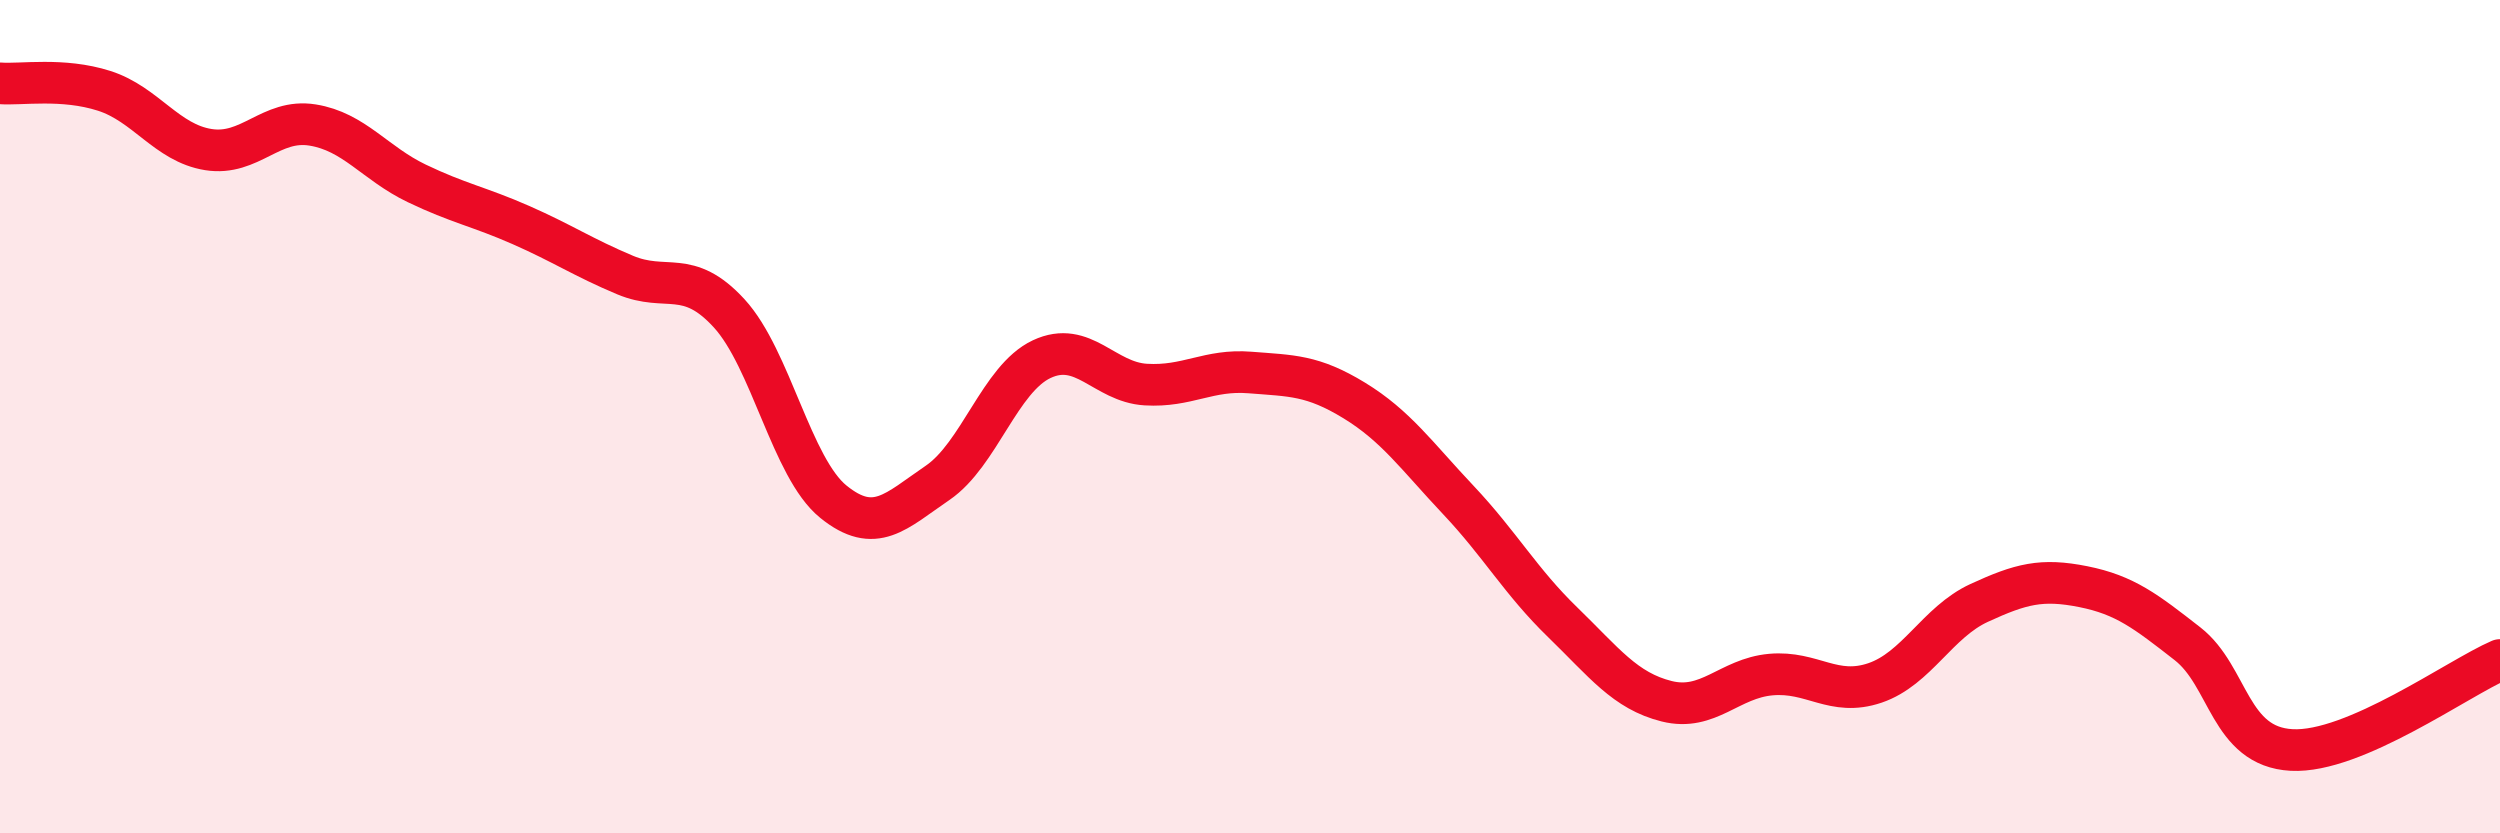
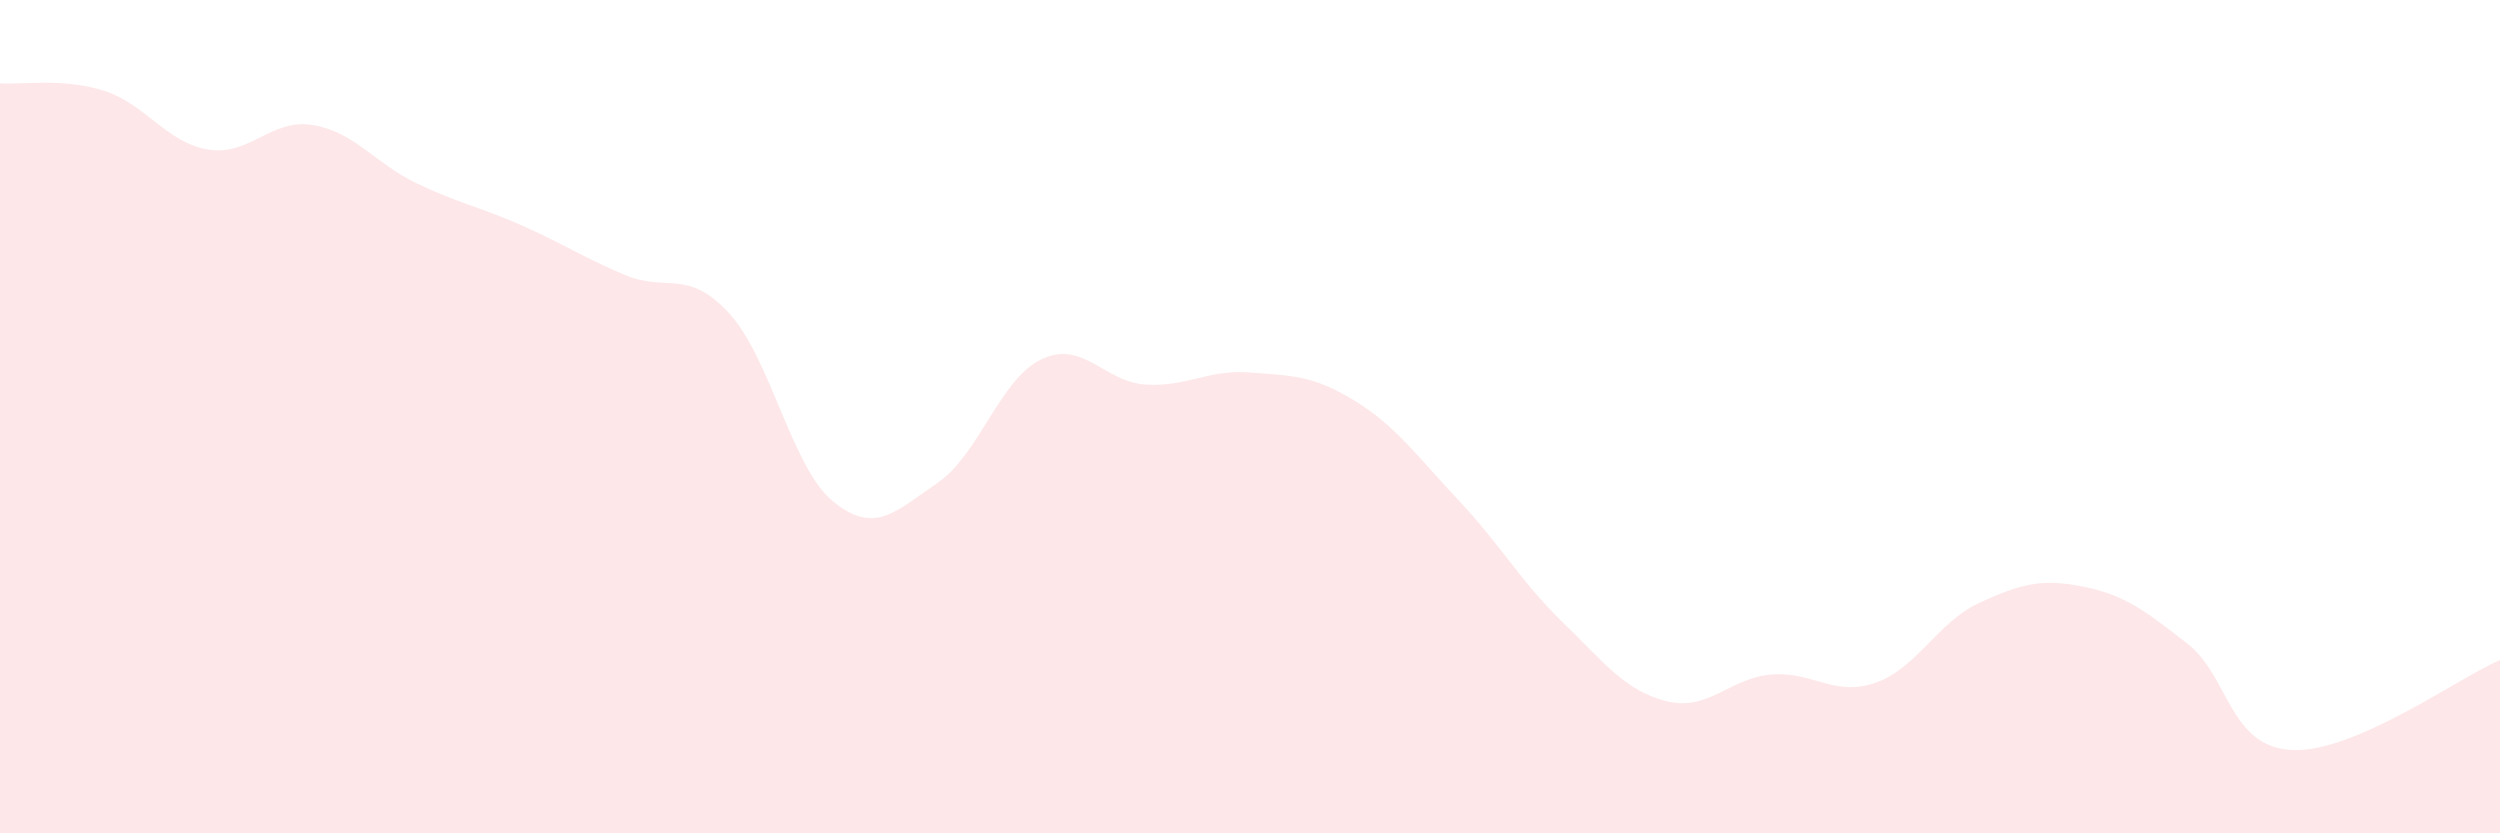
<svg xmlns="http://www.w3.org/2000/svg" width="60" height="20" viewBox="0 0 60 20">
  <path d="M 0,2 C 0.5,2.04 1.5,1.86 2.5,2.18 C 3.5,2.5 4,3.43 5,3.59 C 6,3.75 6.5,2.84 7.5,3 C 8.5,3.16 9,3.92 10,4.4 C 11,4.88 11.5,4.96 12.5,5.4 C 13.5,5.84 14,6.18 15,6.6 C 16,7.02 16.5,6.43 17.5,7.52 C 18.5,8.61 19,11.23 20,12.04 C 21,12.85 21.5,12.27 22.5,11.59 C 23.5,10.91 24,9.09 25,8.62 C 26,8.15 26.5,9.17 27.5,9.23 C 28.5,9.29 29,8.86 30,8.94 C 31,9.02 31.5,9 32.5,9.61 C 33.5,10.22 34,10.94 35,12 C 36,13.06 36.5,13.96 37.5,14.93 C 38.5,15.9 39,16.58 40,16.83 C 41,17.08 41.5,16.28 42.5,16.19 C 43.5,16.1 44,16.73 45,16.39 C 46,16.05 46.5,14.93 47.5,14.47 C 48.5,14.01 49,13.88 50,14.08 C 51,14.28 51.5,14.67 52.5,15.45 C 53.5,16.23 53.5,17.92 55,18 C 56.5,18.08 59,16.27 60,15.84L60 20L0 20Z" fill="#EB0A25" opacity="0.1" stroke-linecap="round" stroke-linejoin="round" />
-   <path d="M 0,2 C 0.5,2.04 1.5,1.86 2.5,2.18 C 3.5,2.5 4,3.43 5,3.59 C 6,3.75 6.5,2.84 7.5,3 C 8.5,3.16 9,3.92 10,4.4 C 11,4.88 11.5,4.96 12.5,5.4 C 13.5,5.84 14,6.18 15,6.6 C 16,7.02 16.5,6.43 17.5,7.52 C 18.5,8.61 19,11.23 20,12.04 C 21,12.85 21.5,12.27 22.5,11.59 C 23.5,10.91 24,9.09 25,8.62 C 26,8.15 26.5,9.17 27.5,9.23 C 28.5,9.29 29,8.86 30,8.94 C 31,9.02 31.5,9 32.5,9.61 C 33.5,10.22 34,10.94 35,12 C 36,13.06 36.5,13.96 37.5,14.93 C 38.5,15.9 39,16.58 40,16.83 C 41,17.08 41.5,16.28 42.5,16.19 C 43.5,16.1 44,16.73 45,16.39 C 46,16.05 46.5,14.93 47.5,14.47 C 48.5,14.01 49,13.88 50,14.08 C 51,14.28 51.5,14.67 52.5,15.45 C 53.5,16.23 53.5,17.92 55,18 C 56.5,18.08 59,16.27 60,15.84" stroke="#EB0A25" stroke-width="1" fill="none" stroke-linecap="round" stroke-linejoin="round" />
</svg>